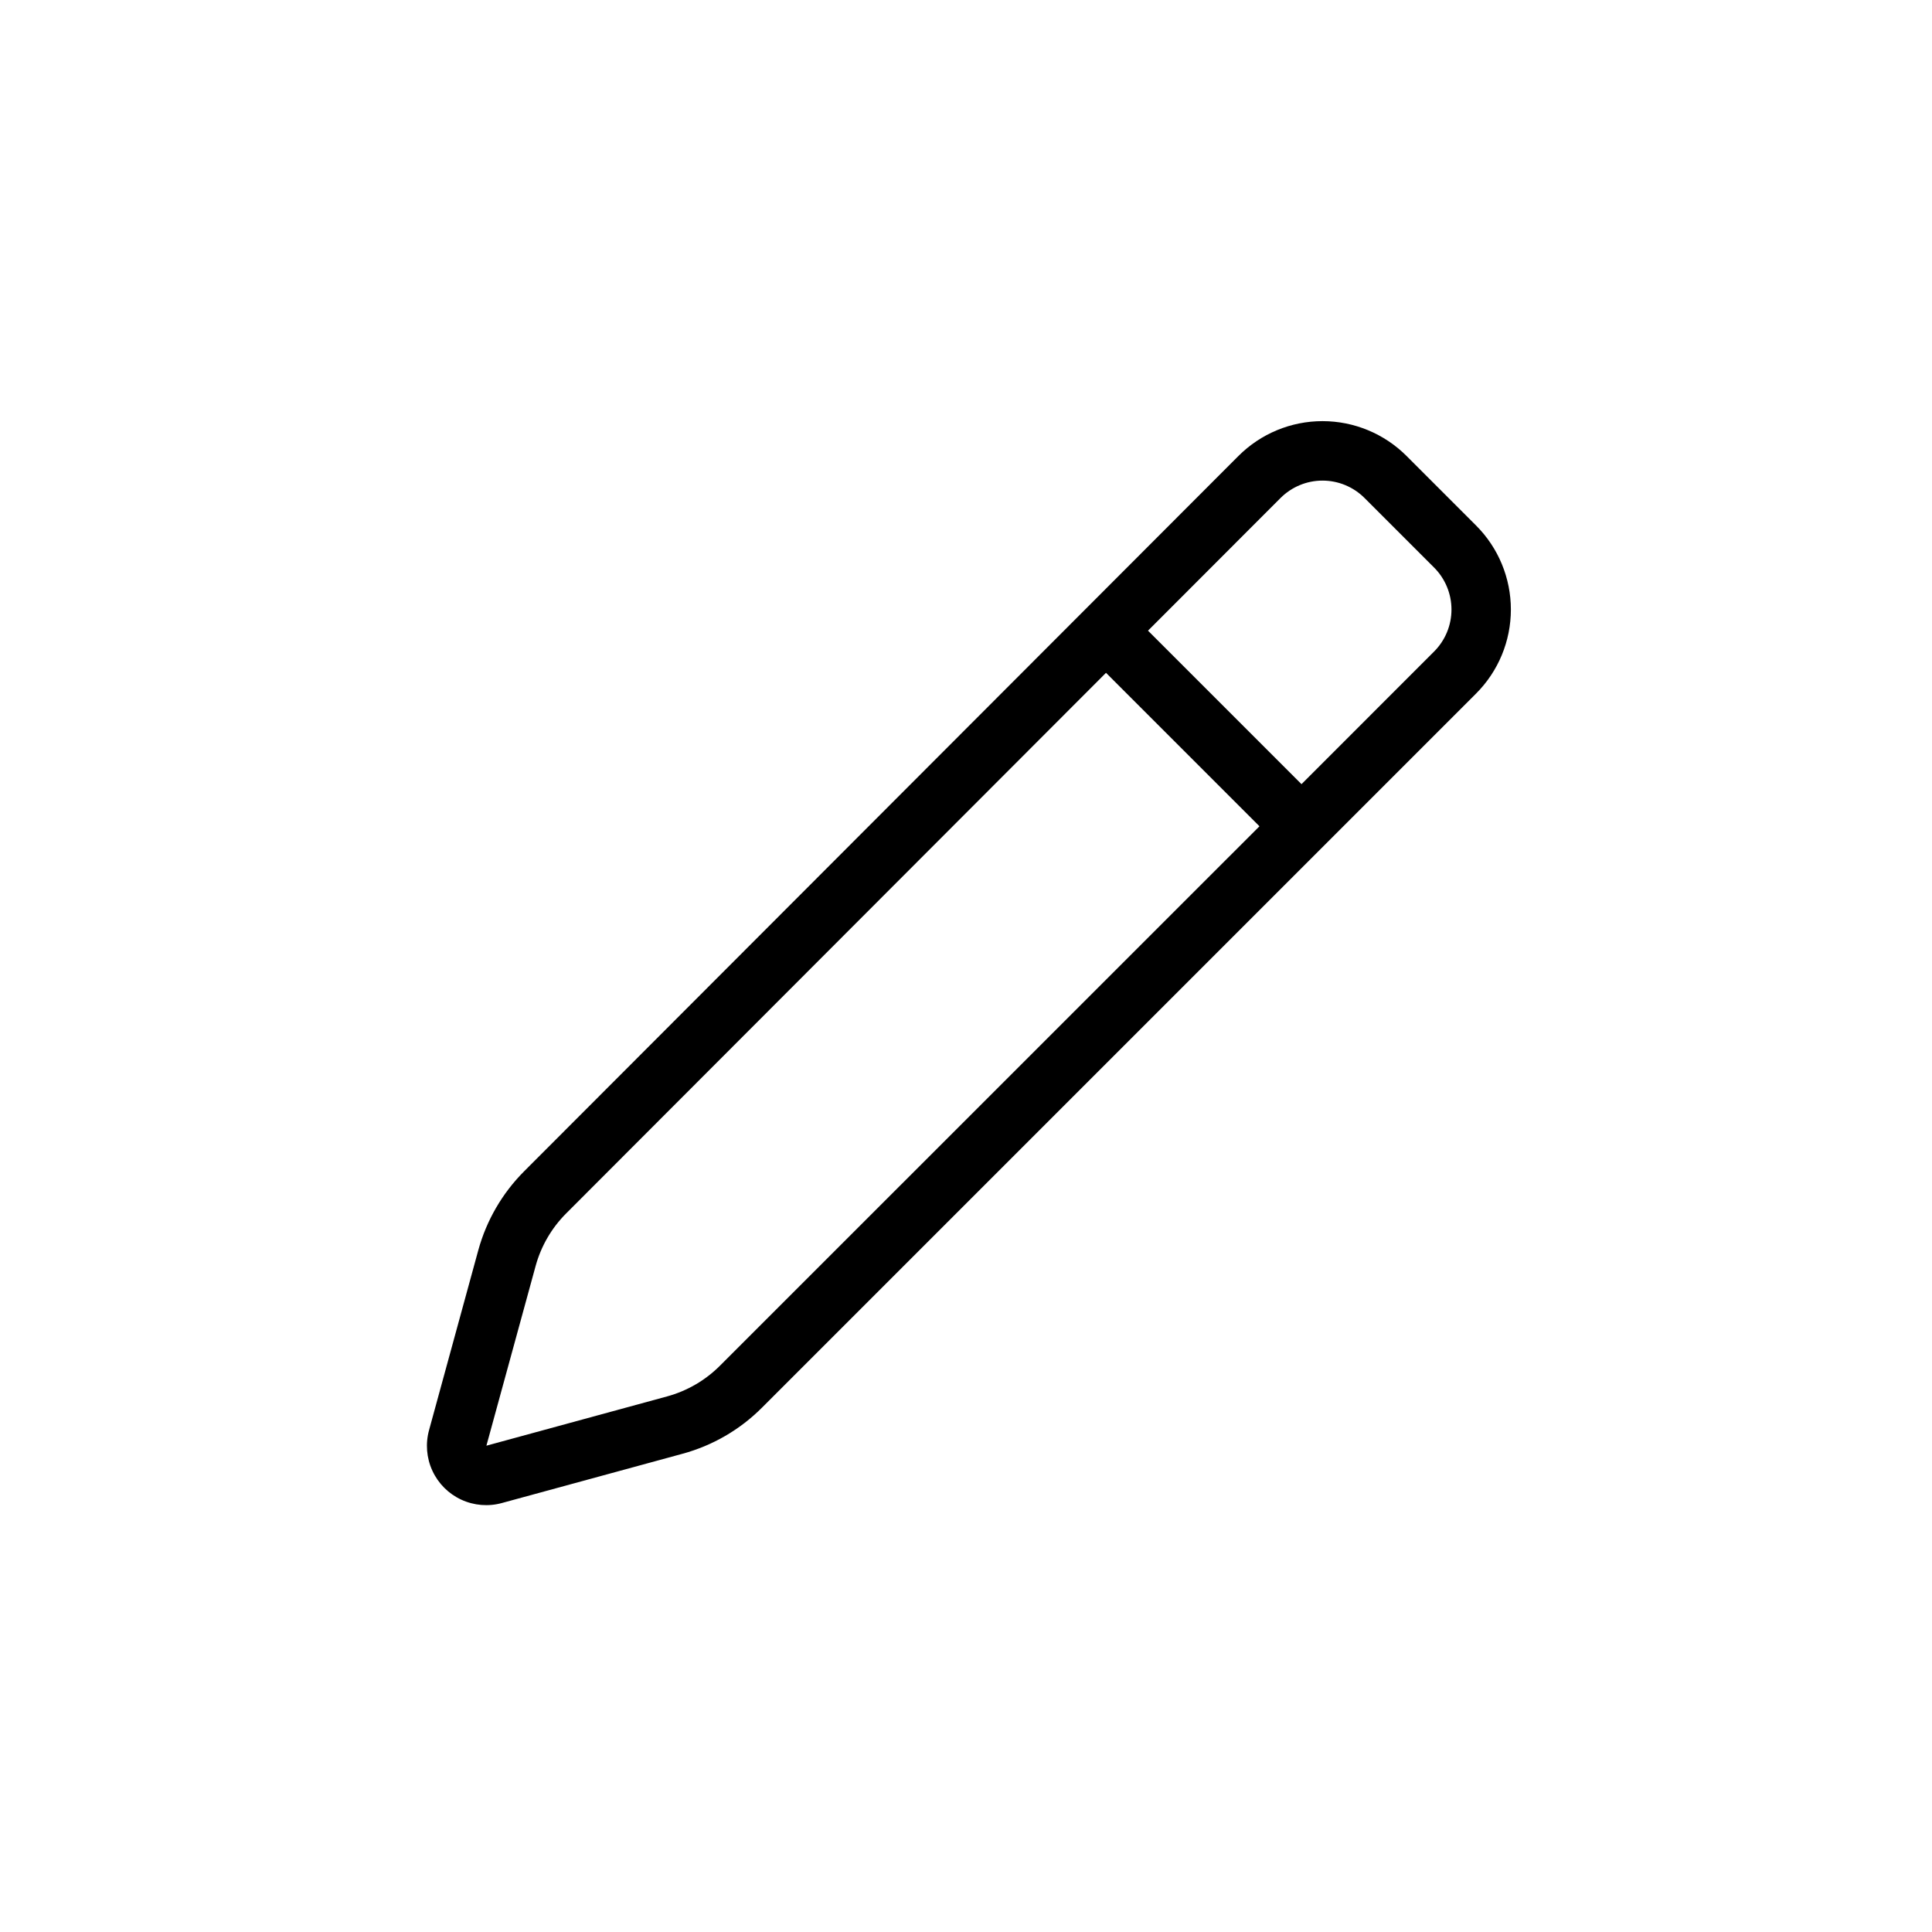
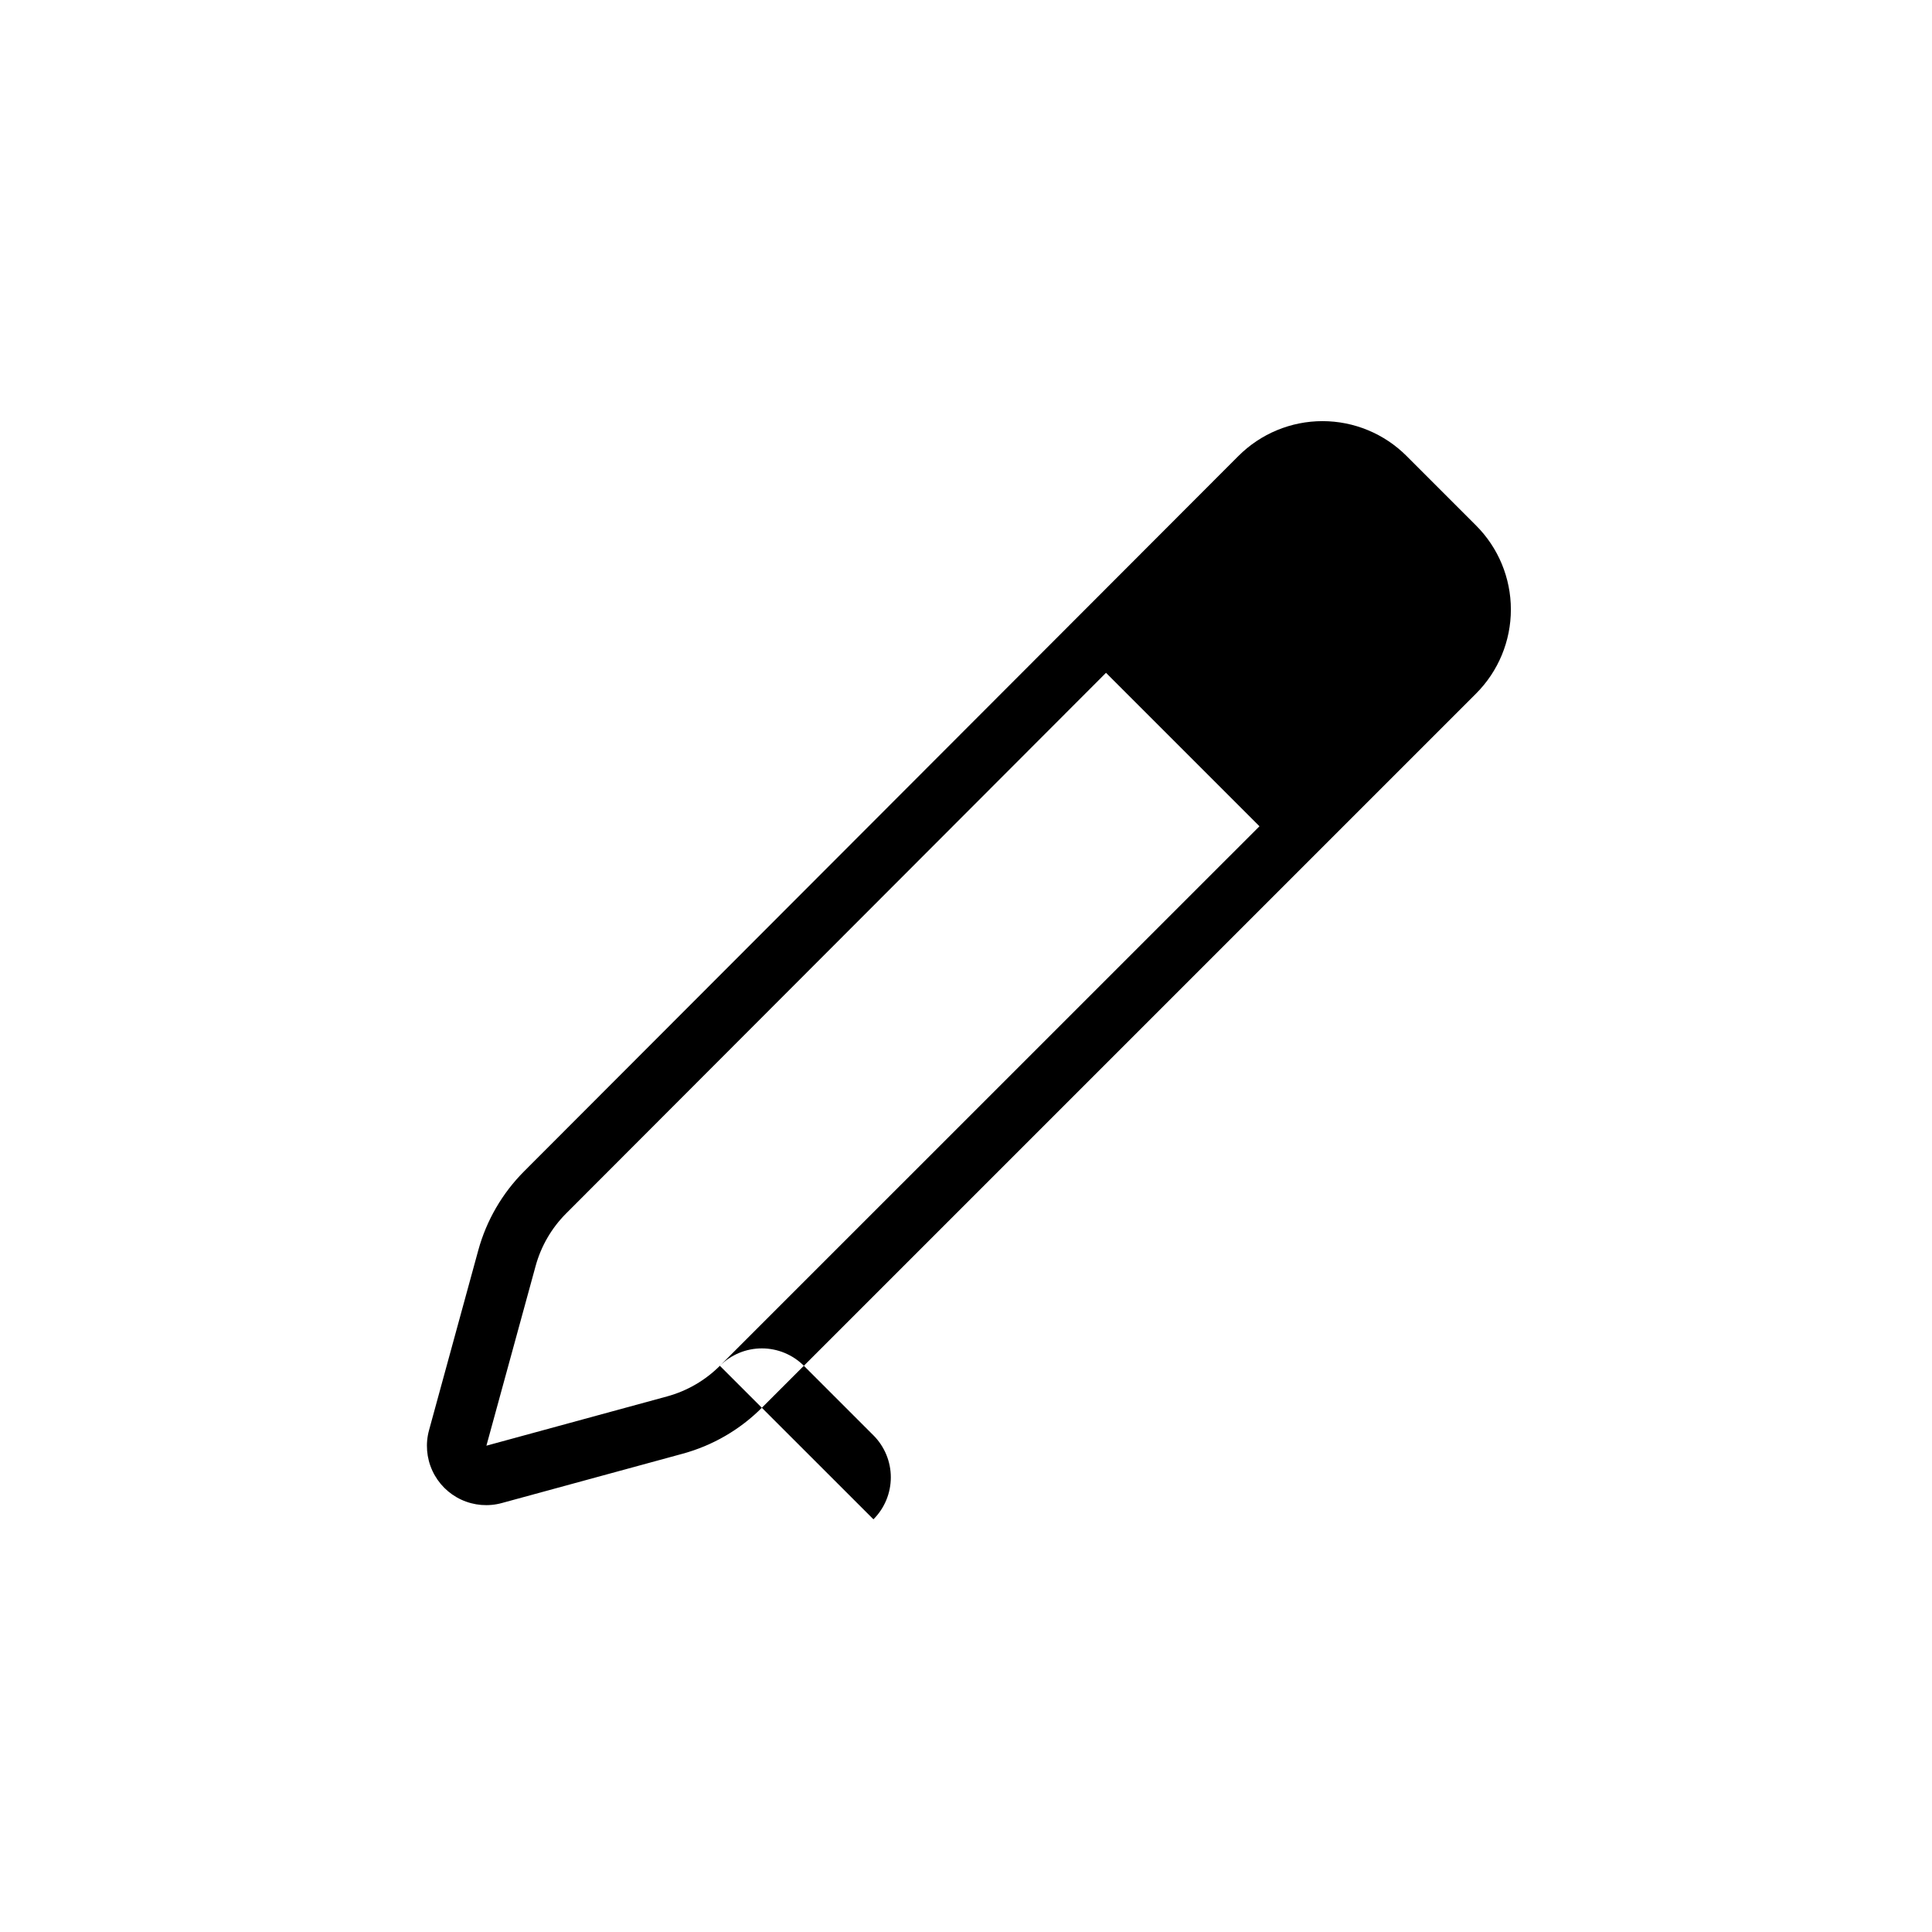
<svg xmlns="http://www.w3.org/2000/svg" fill="#000000" width="800px" height="800px" version="1.1" viewBox="144 144 512 512">
-   <path d="m535.18 283.27-18.434-18.438c-5.906-5.906-13.918-9.227-22.273-9.227-8.352 0-16.363 3.32-22.27 9.227l-189.32 189.59c-5.785 5.801-9.965 13.004-12.133 20.906l-13.035 47.633v0.004c-1 3.586-0.691 7.414 0.871 10.797 1.559 3.383 4.273 6.102 7.656 7.664 3.383 1.566 7.211 1.879 10.801 0.879l47.887-13.059h-0.004c7.934-2.16 15.16-6.356 20.973-12.172l189.28-189.28c5.902-5.906 9.219-13.914 9.219-22.262 0-8.352-3.316-16.359-9.219-22.262zm-200.41 222.68c-3.875 3.871-8.695 6.668-13.98 8.113l-47.887 13.059 13.039-47.613c1.441-5.269 4.231-10.07 8.09-13.934l143.07-143.27 40.668 40.668zm189.28-189.29-35.141 35.148-40.676-40.676 35.117-35.156v0.004c2.953-2.957 6.957-4.617 11.133-4.617 4.18 0 8.184 1.66 11.137 4.617l18.43 18.43v-0.004c2.949 2.953 4.606 6.957 4.606 11.129 0 4.172-1.656 8.176-4.606 11.125z" />
+   <path d="m535.18 283.27-18.434-18.438c-5.906-5.906-13.918-9.227-22.273-9.227-8.352 0-16.363 3.32-22.27 9.227l-189.32 189.59c-5.785 5.801-9.965 13.004-12.133 20.906l-13.035 47.633v0.004c-1 3.586-0.691 7.414 0.871 10.797 1.559 3.383 4.273 6.102 7.656 7.664 3.383 1.566 7.211 1.879 10.801 0.879l47.887-13.059h-0.004c7.934-2.16 15.16-6.356 20.973-12.172l189.28-189.28c5.902-5.906 9.219-13.914 9.219-22.262 0-8.352-3.316-16.359-9.219-22.262zm-200.41 222.68c-3.875 3.871-8.695 6.668-13.98 8.113l-47.887 13.059 13.039-47.613c1.441-5.269 4.231-10.07 8.09-13.934l143.07-143.27 40.668 40.668zv0.004c2.953-2.957 6.957-4.617 11.133-4.617 4.18 0 8.184 1.66 11.137 4.617l18.43 18.43v-0.004c2.949 2.953 4.606 6.957 4.606 11.129 0 4.172-1.656 8.176-4.606 11.125z" />
</svg>